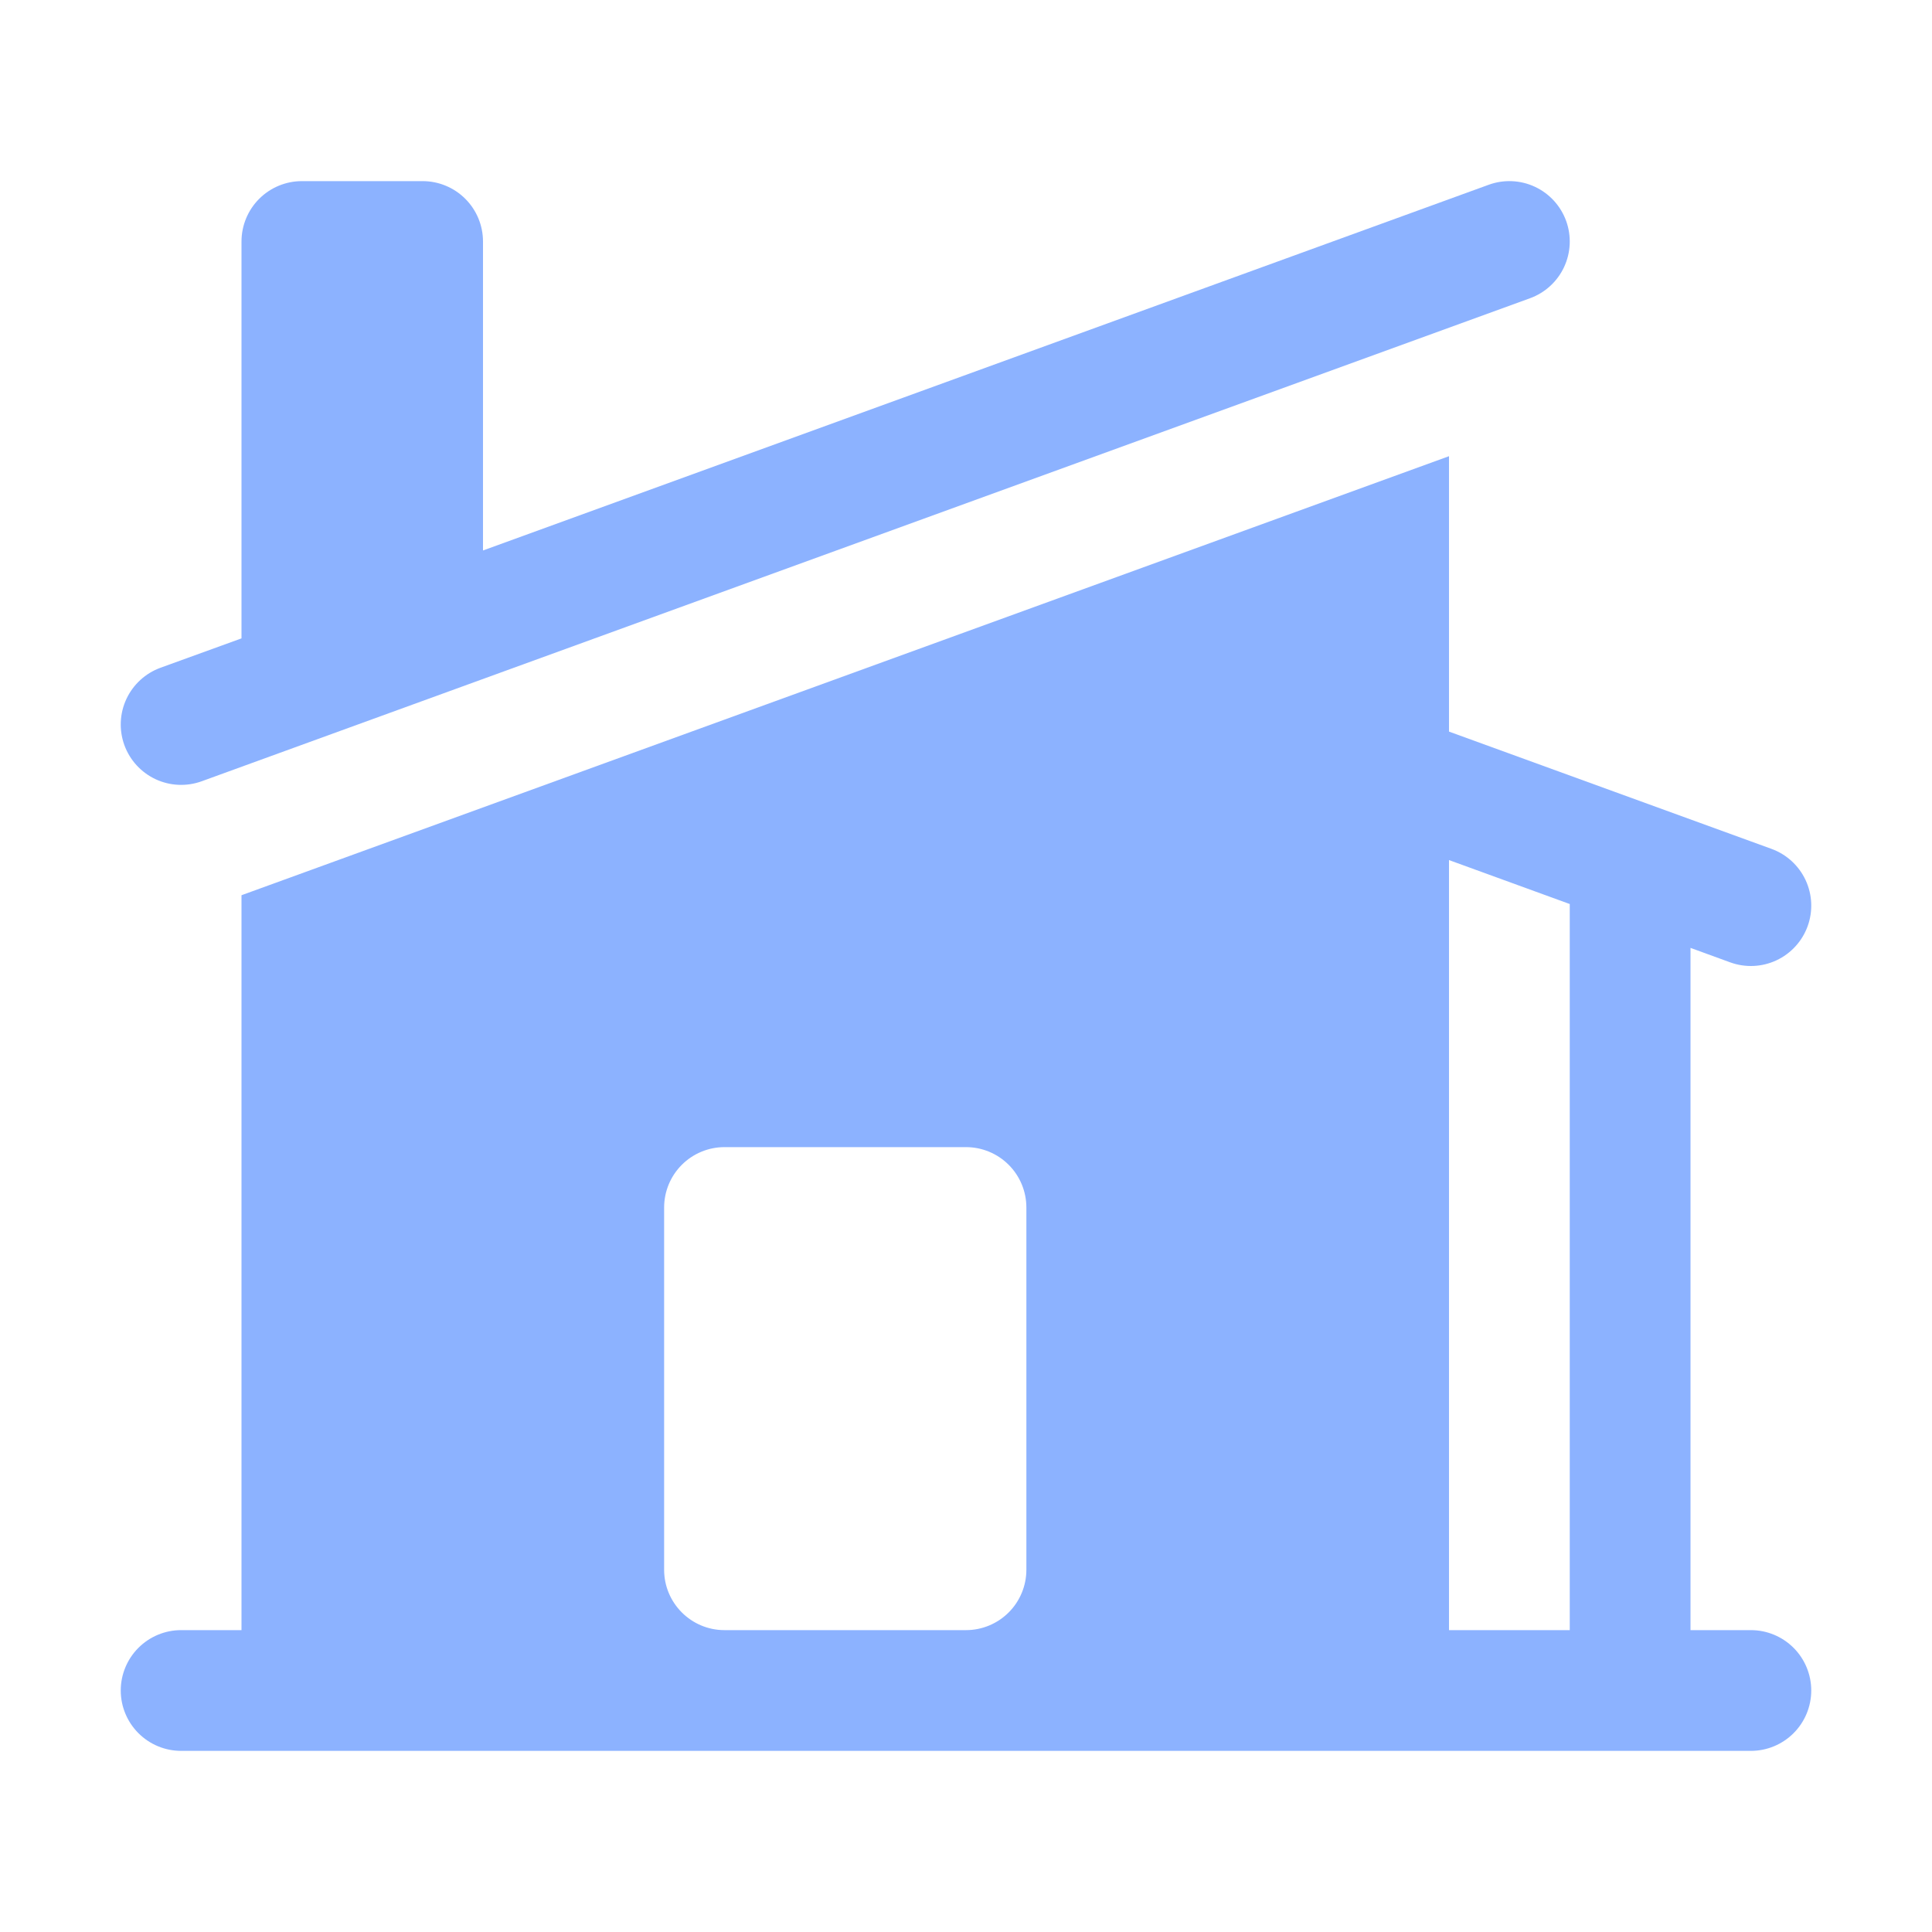
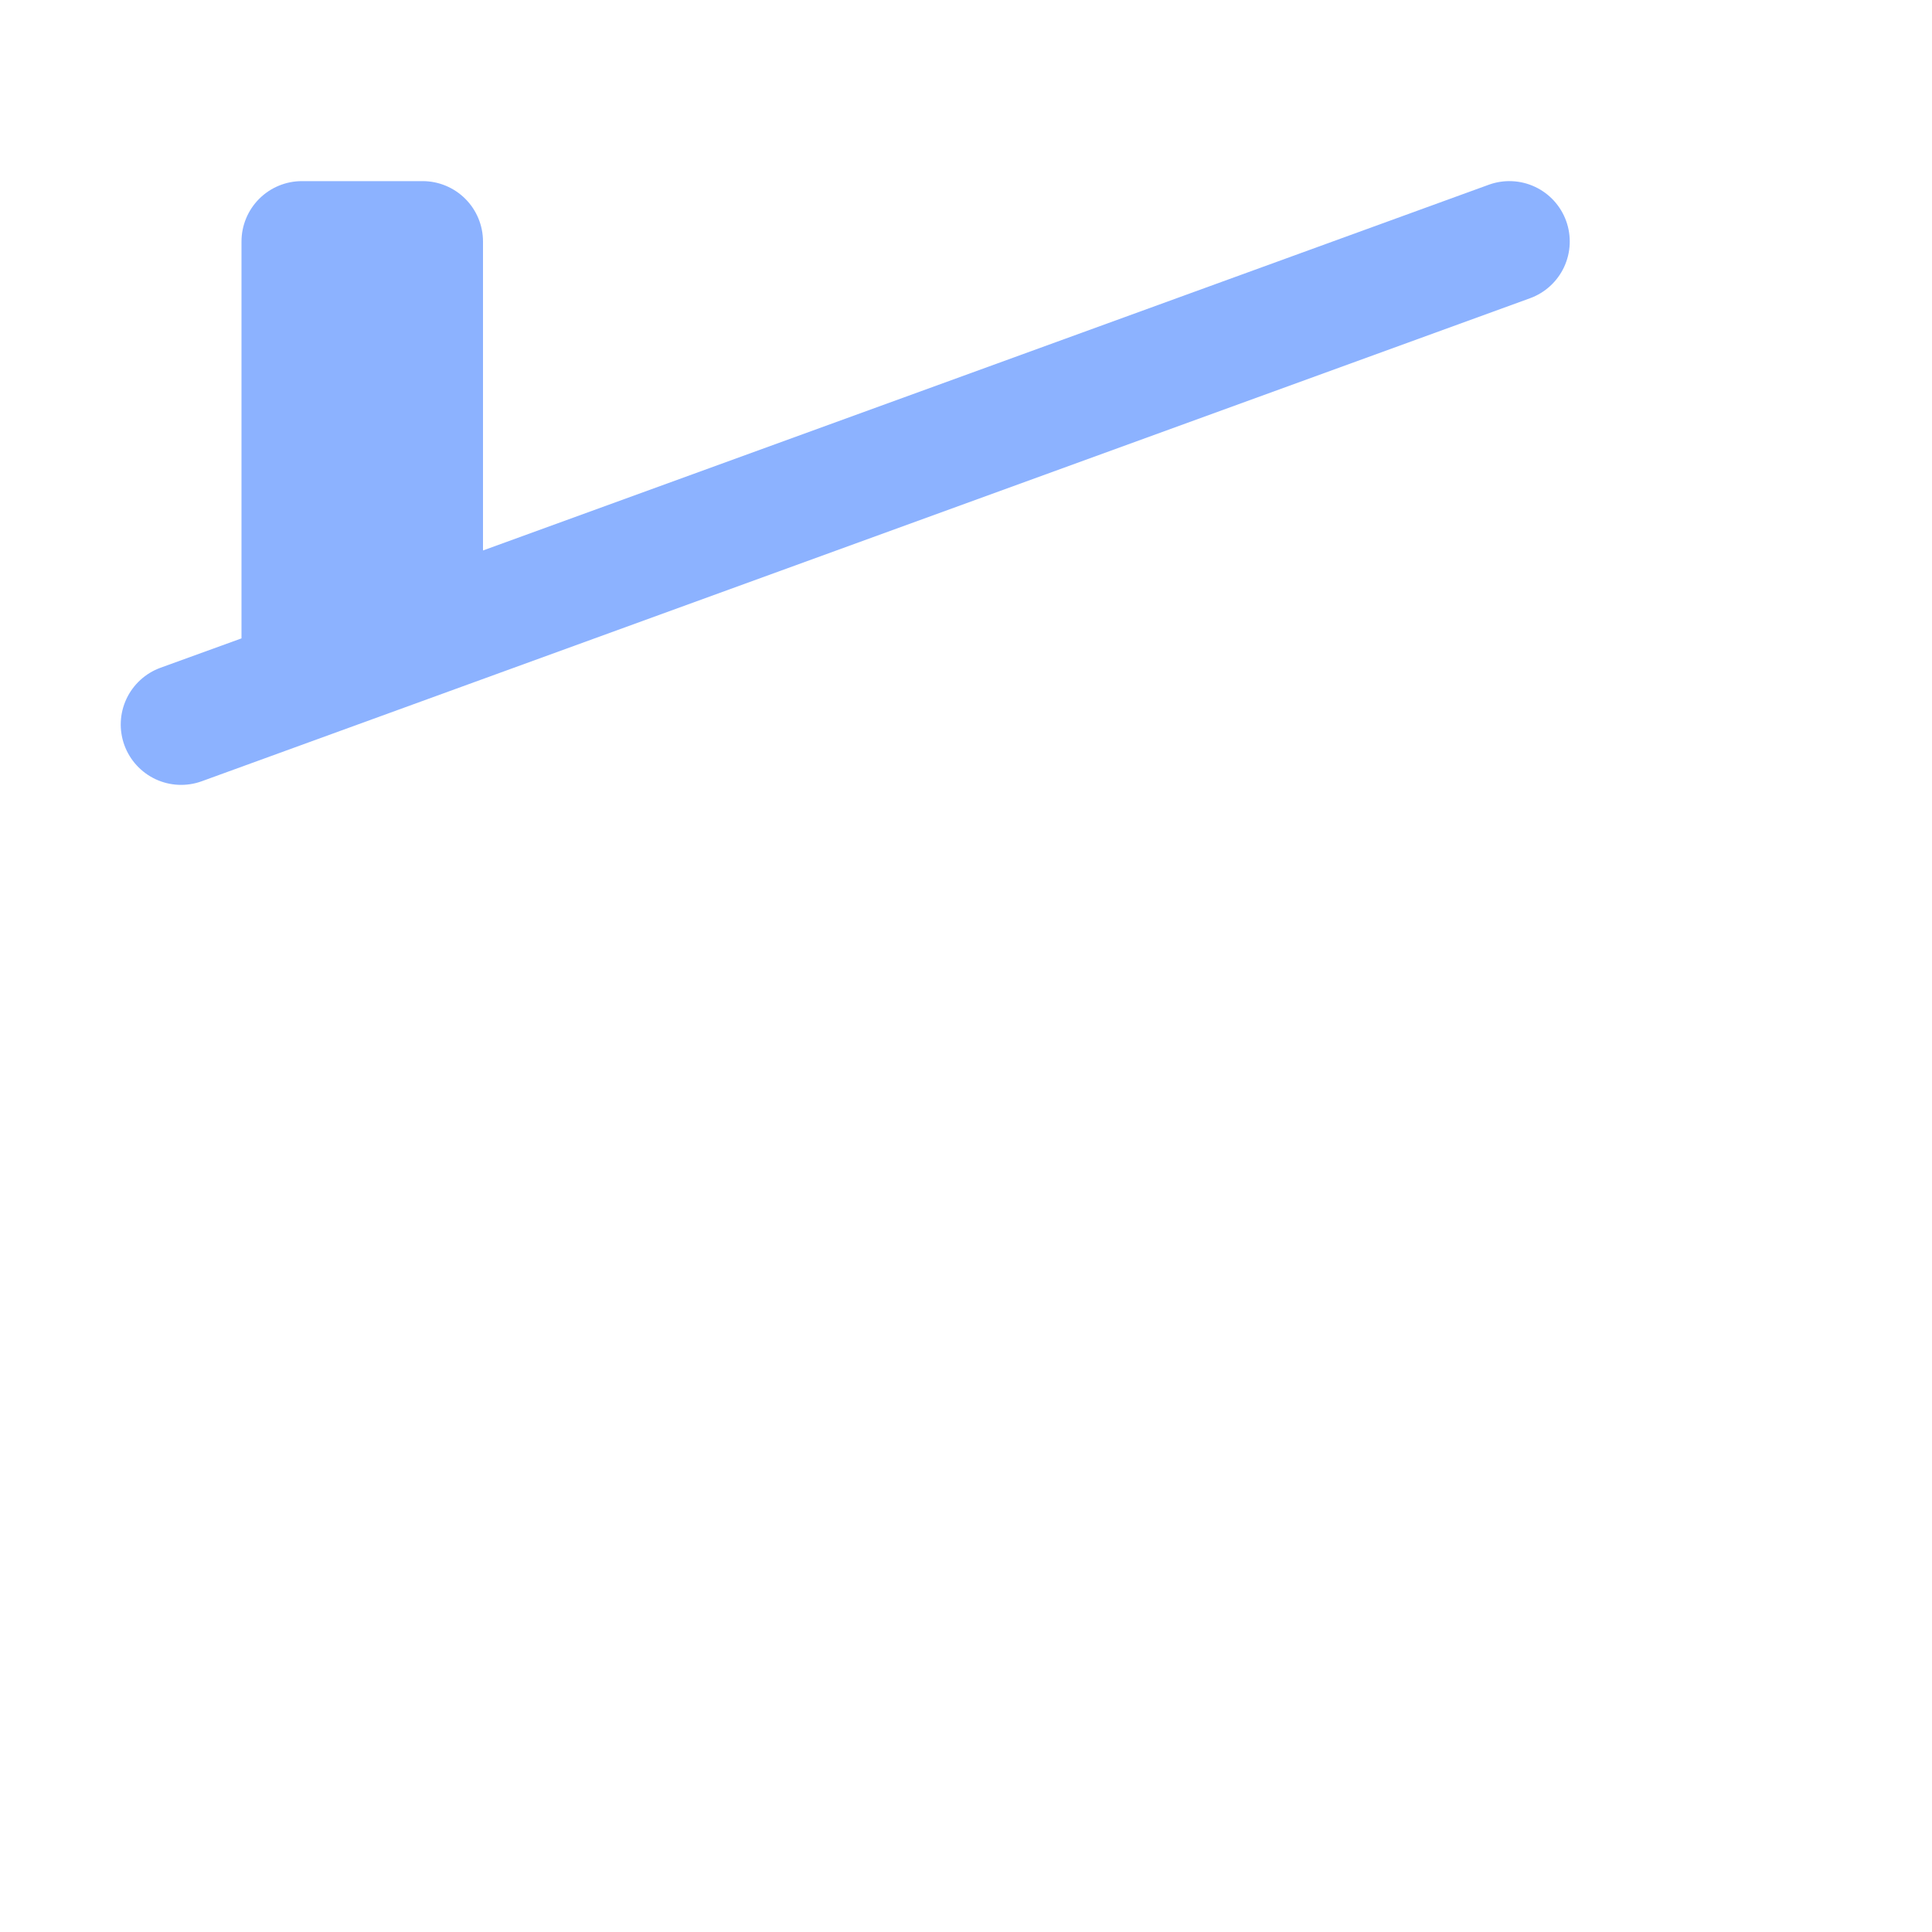
<svg xmlns="http://www.w3.org/2000/svg" width="64" height="64" viewBox="0 0 64 64" fill="none">
  <path d="M50.683 9.88C51.181 9.699 51.588 9.327 51.812 8.847C52.037 8.366 52.061 7.816 51.88 7.317C51.699 6.819 51.327 6.412 50.847 6.188C50.366 5.963 49.816 5.939 49.317 6.12L16 18.235V8C16 7.47 15.789 6.961 15.414 6.586C15.039 6.211 14.53 6 14 6H10C9.47 6 8.961 6.211 8.586 6.586C8.211 6.961 8 7.47 8 8V21.147L5.317 22.12C4.819 22.301 4.413 22.673 4.188 23.153C3.963 23.634 3.939 24.184 4.12 24.683C4.301 25.181 4.673 25.587 5.153 25.812C5.634 26.037 6.184 26.061 6.683 25.88L50.683 9.88Z" fill="#8CB2FF" />
-   <path fill-rule="evenodd" clip-rule="evenodd" d="M8.051 29.637L48 15.112V24.235L58.683 28.12C59.181 28.301 59.587 28.673 59.812 29.153C60.037 29.634 60.061 30.184 59.88 30.683C59.699 31.181 59.327 31.587 58.847 31.812C58.366 32.037 57.816 32.061 57.317 31.88L56 31.4V54H58C58.53 54 59.039 54.211 59.414 54.586C59.789 54.961 60 55.47 60 56C60 56.53 59.789 57.039 59.414 57.414C59.039 57.789 58.53 58 58 58H6C5.47 58 4.961 57.789 4.586 57.414C4.211 57.039 4 56.53 4 56C4 55.47 4.211 54.961 4.586 54.586C4.961 54.211 5.47 54 6 54H8V29.656L8.051 29.637ZM48 54V28.491L52 29.947V54H48ZM24 38C23.47 38 22.961 38.211 22.586 38.586C22.211 38.961 22 39.47 22 40V52C22 53.104 22.896 54 24 54H32C32.53 54 33.039 53.789 33.414 53.414C33.789 53.039 34 52.53 34 52V40C34 39.47 33.789 38.961 33.414 38.586C33.039 38.211 32.53 38 32 38H24Z" fill="#8CB2FF" />
</svg>